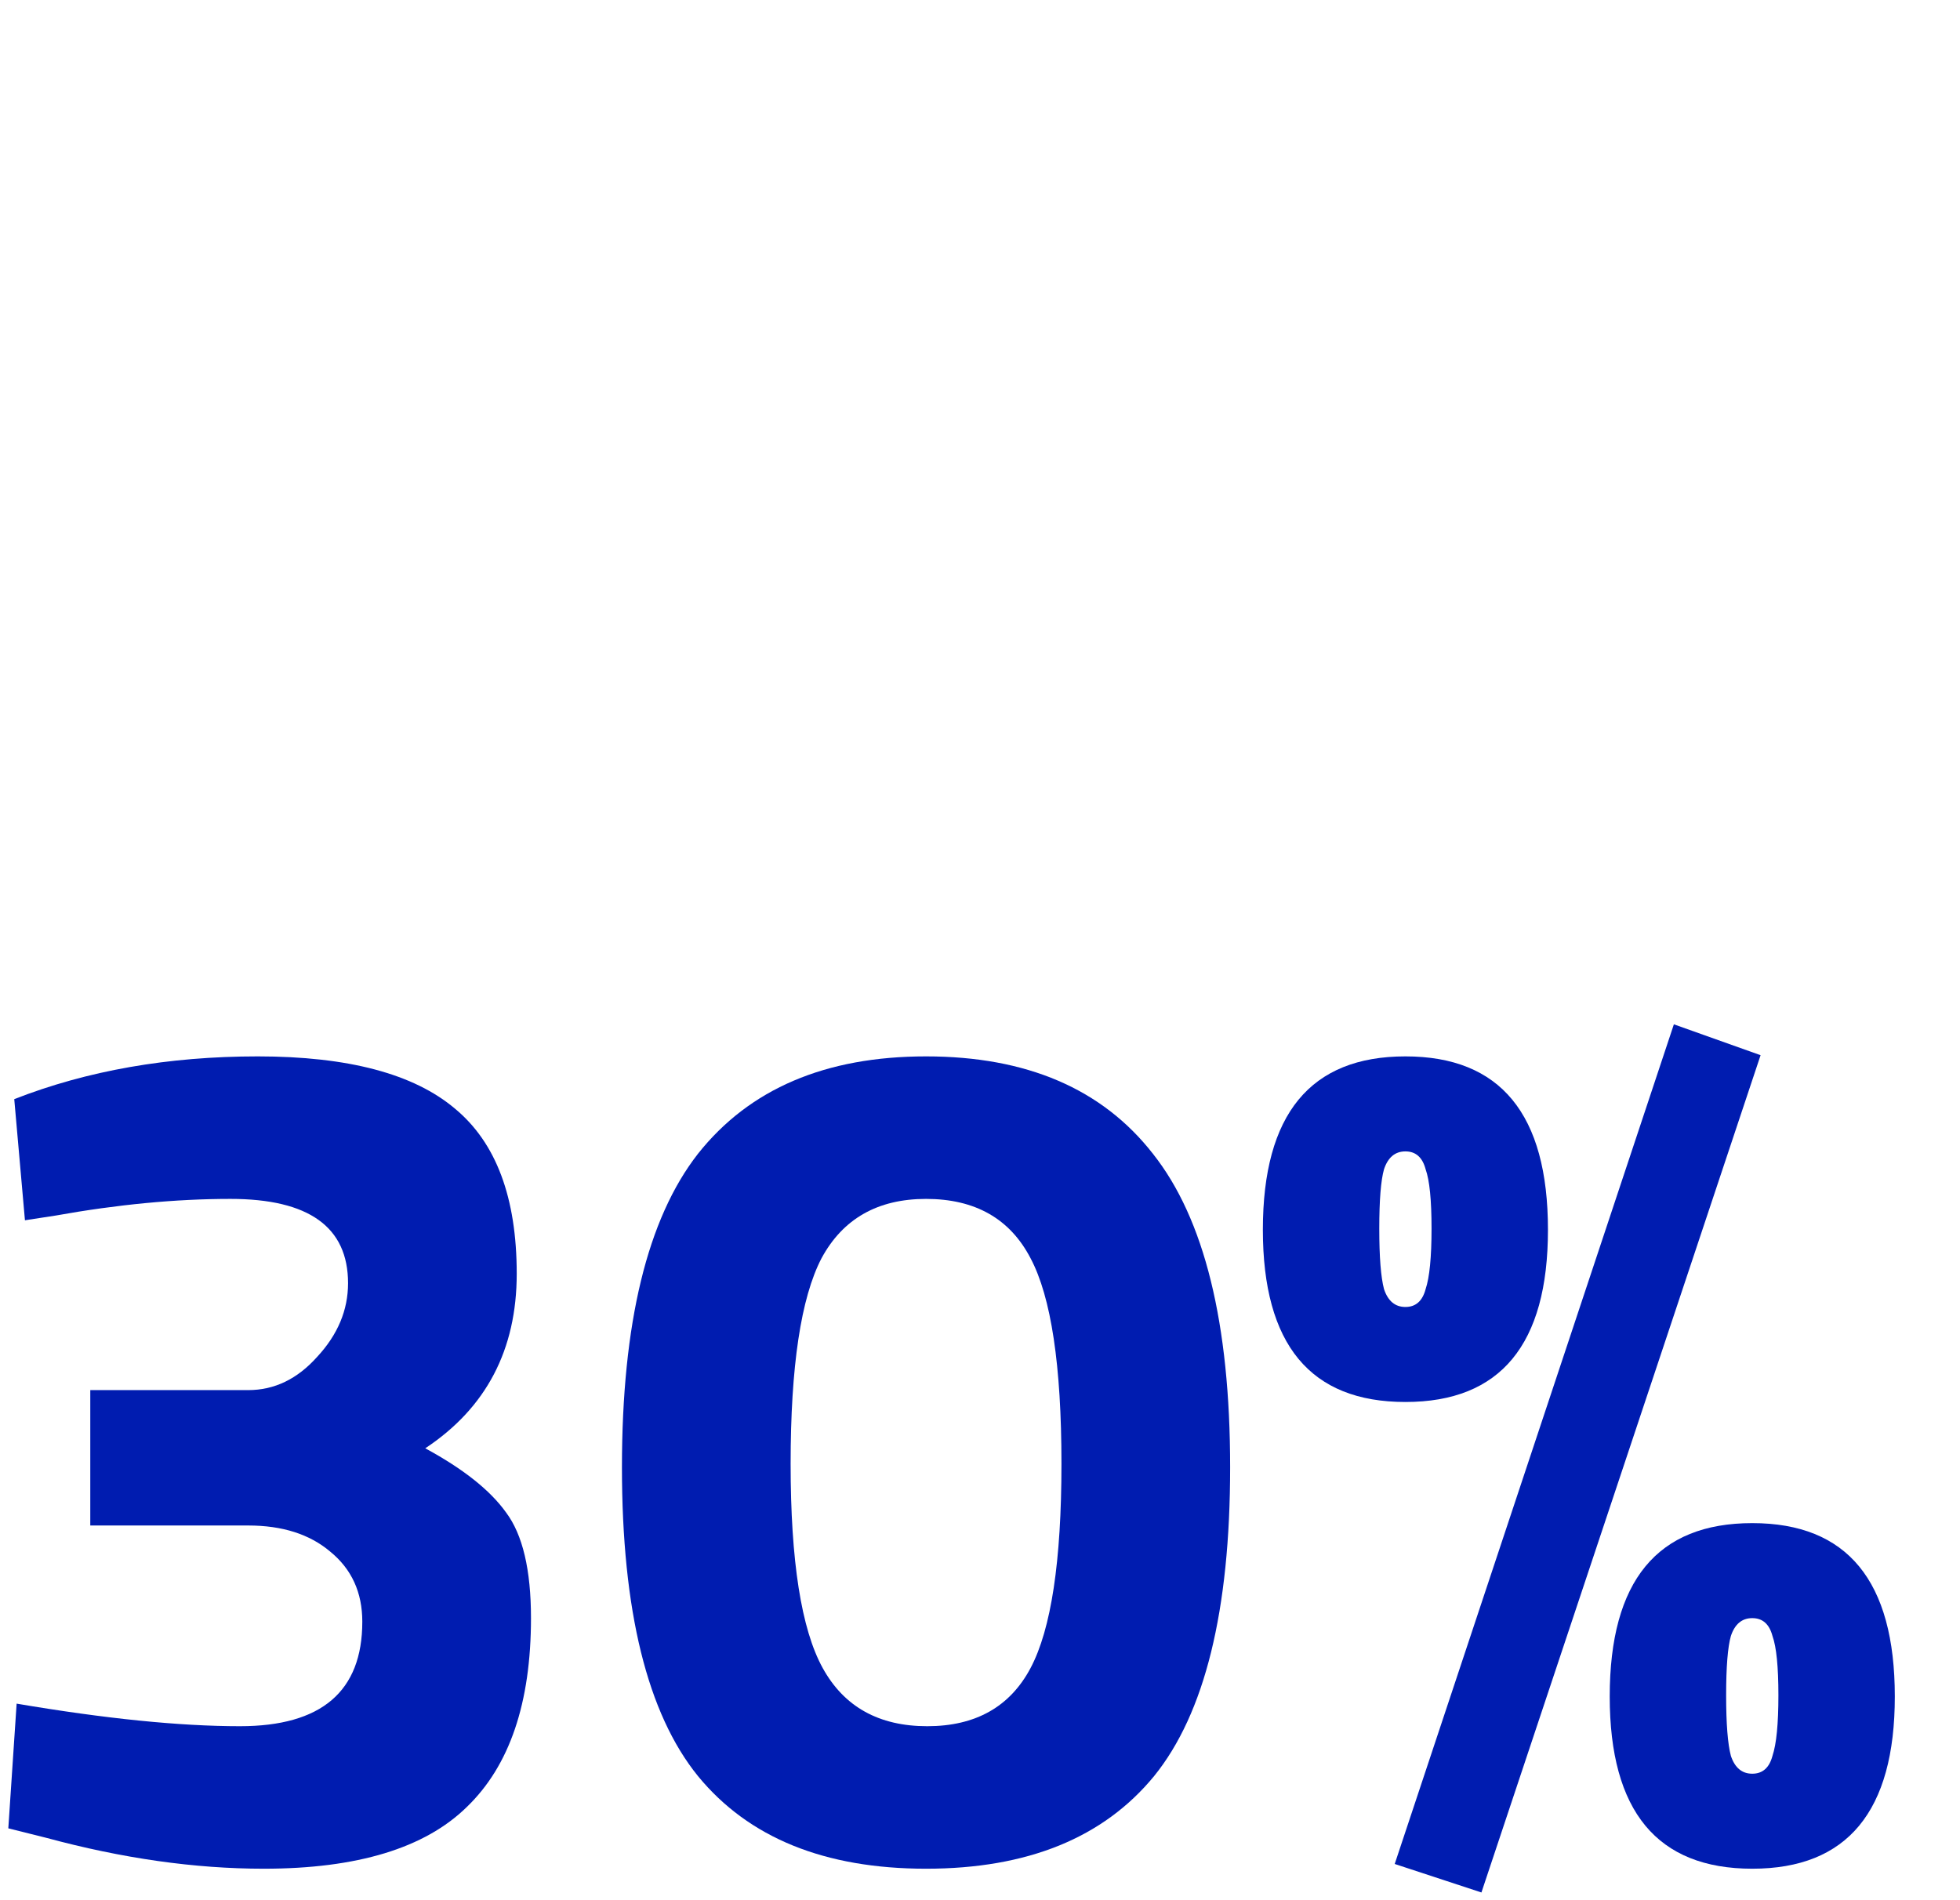
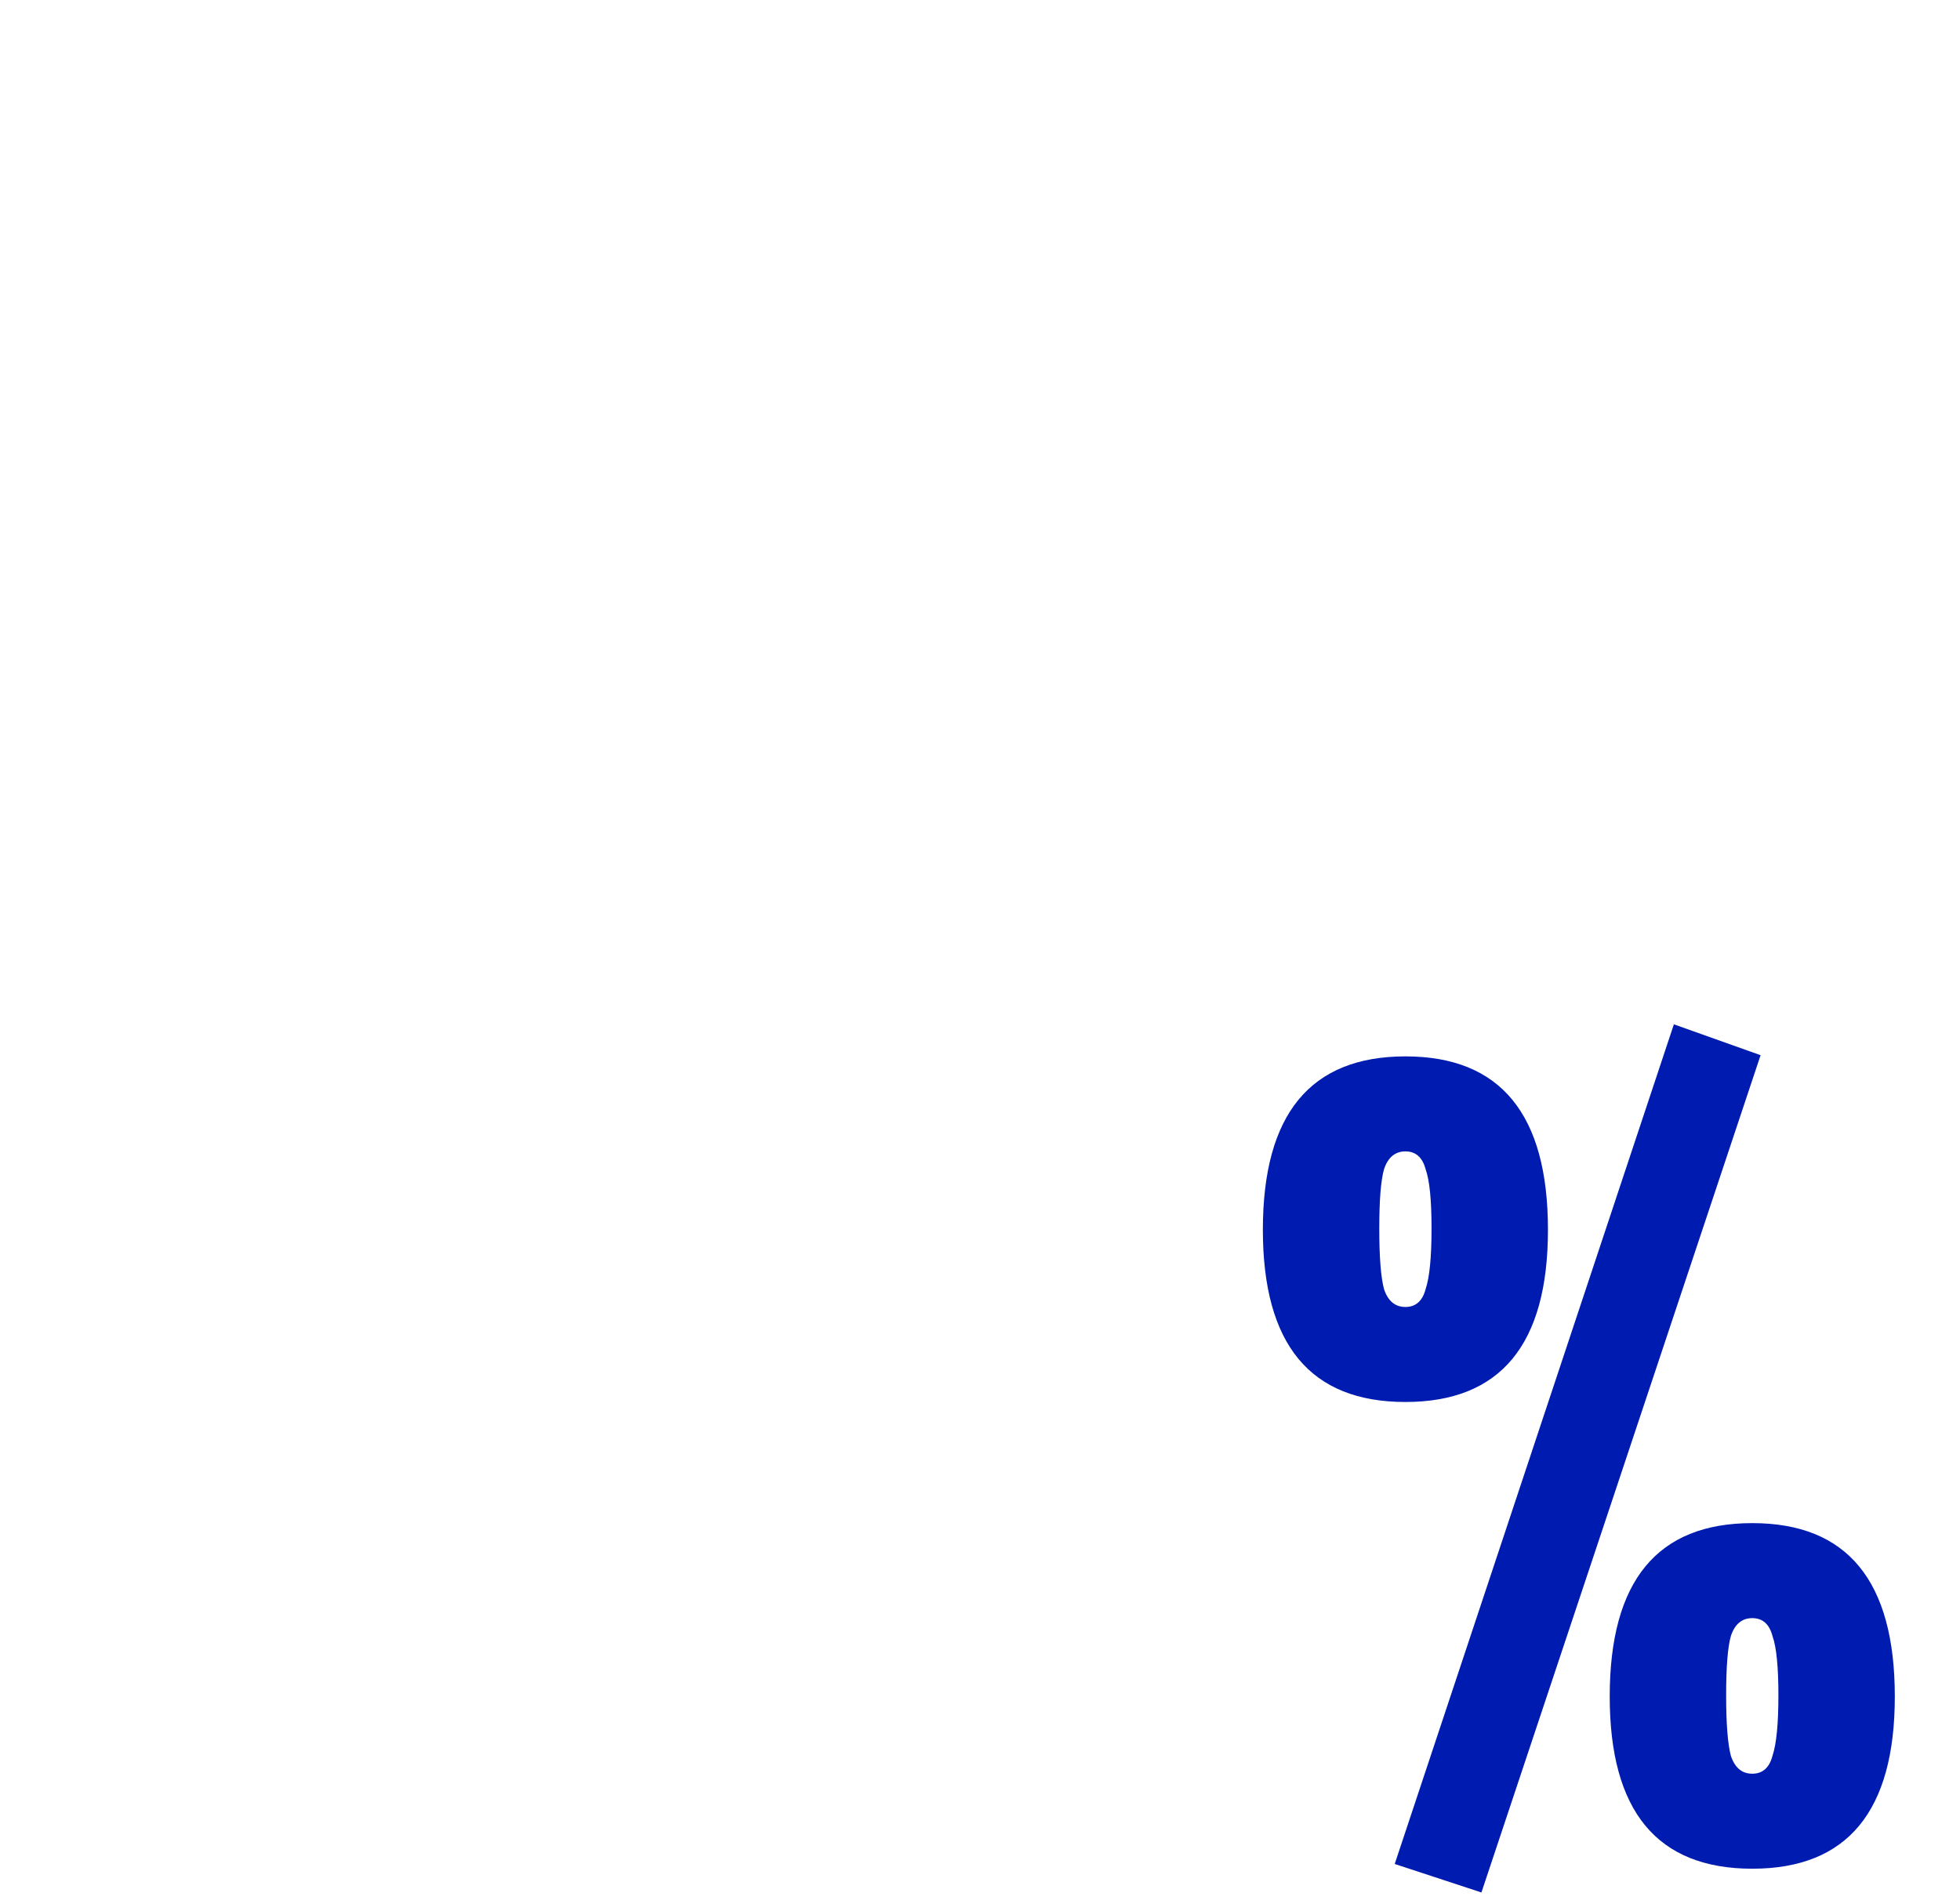
<svg xmlns="http://www.w3.org/2000/svg" width="66" height="64" viewBox="0 0 66 64" fill="none">
  <path d="M46.965 62.78L56.365 34.5L59.285 35.54L49.885 63.74L46.965 62.78ZM42.525 41.42C42.525 37.527 44.125 35.58 47.325 35.58C50.525 35.58 52.125 37.527 52.125 41.42C52.125 45.287 50.525 47.22 47.325 47.22C44.125 47.22 42.525 45.287 42.525 41.42ZM46.605 39.38C46.499 39.753 46.445 40.42 46.445 41.38C46.445 42.34 46.499 43.02 46.605 43.42C46.739 43.82 46.979 44.02 47.325 44.02C47.672 44.02 47.899 43.82 48.005 43.42C48.139 43.02 48.205 42.34 48.205 41.38C48.205 40.42 48.139 39.753 48.005 39.38C47.899 38.98 47.672 38.78 47.325 38.78C46.979 38.78 46.739 38.98 46.605 39.38ZM54.205 57.14C54.205 53.247 55.805 51.3 59.005 51.3C62.205 51.3 63.805 53.247 63.805 57.14C63.805 61.007 62.205 62.94 59.005 62.94C55.805 62.94 54.205 61.007 54.205 57.14ZM58.285 55.1C58.179 55.473 58.125 56.14 58.125 57.1C58.125 58.06 58.179 58.74 58.285 59.14C58.419 59.54 58.659 59.74 59.005 59.74C59.352 59.74 59.579 59.54 59.685 59.14C59.819 58.74 59.885 58.06 59.885 57.1C59.885 56.14 59.819 55.473 59.685 55.1C59.579 54.7 59.352 54.5 59.005 54.5C58.659 54.5 58.419 54.7 58.285 55.1Z" fill="#001CB0" />
-   <path d="M23.503 38.86C25.236 36.673 27.796 35.58 31.183 35.58C34.569 35.58 37.116 36.673 38.823 38.86C40.556 41.047 41.423 44.567 41.423 49.42C41.423 54.247 40.569 57.713 38.863 59.82C37.156 61.9 34.596 62.94 31.183 62.94C27.77 62.94 25.209 61.9 23.503 59.82C21.796 57.713 20.943 54.247 20.943 49.42C20.943 44.567 21.796 41.047 23.503 38.86ZM35.743 49.3C35.743 45.993 35.396 43.687 34.703 42.38C34.01 41.047 32.836 40.38 31.183 40.38C29.556 40.38 28.383 41.047 27.663 42.38C26.97 43.713 26.623 46.02 26.623 49.3C26.623 52.58 26.983 54.873 27.703 56.18C28.423 57.487 29.596 58.14 31.223 58.14C32.849 58.14 34.01 57.487 34.703 56.18C35.396 54.873 35.743 52.58 35.743 49.3Z" fill="#001CB0" />
-   <path d="M0.48 37.02C2.933 36.06 5.666 35.58 8.68 35.58C11.72 35.58 13.933 36.167 15.32 37.34C16.706 38.487 17.4 40.34 17.4 42.9C17.4 45.46 16.373 47.42 14.32 48.78C15.6 49.473 16.506 50.193 17.04 50.94C17.6 51.687 17.88 52.873 17.88 54.5C17.88 57.353 17.16 59.473 15.72 60.86C14.306 62.247 12.027 62.94 8.88 62.94C6.56 62.94 4.12 62.593 1.56 61.9L0.28 61.58L0.56 57.38C3.546 57.887 6.053 58.14 8.08 58.14C10.826 58.14 12.2 56.967 12.2 54.62C12.2 53.633 11.84 52.847 11.12 52.26C10.427 51.673 9.506 51.38 8.36 51.38H3.04V46.82H8.36C9.24 46.82 10.013 46.447 10.68 45.7C11.373 44.953 11.72 44.127 11.72 43.22C11.72 41.327 10.4 40.38 7.76 40.38C5.92 40.38 3.96 40.567 1.88 40.94L0.84 41.1L0.48 37.02Z" fill="#001CB0" />
</svg>